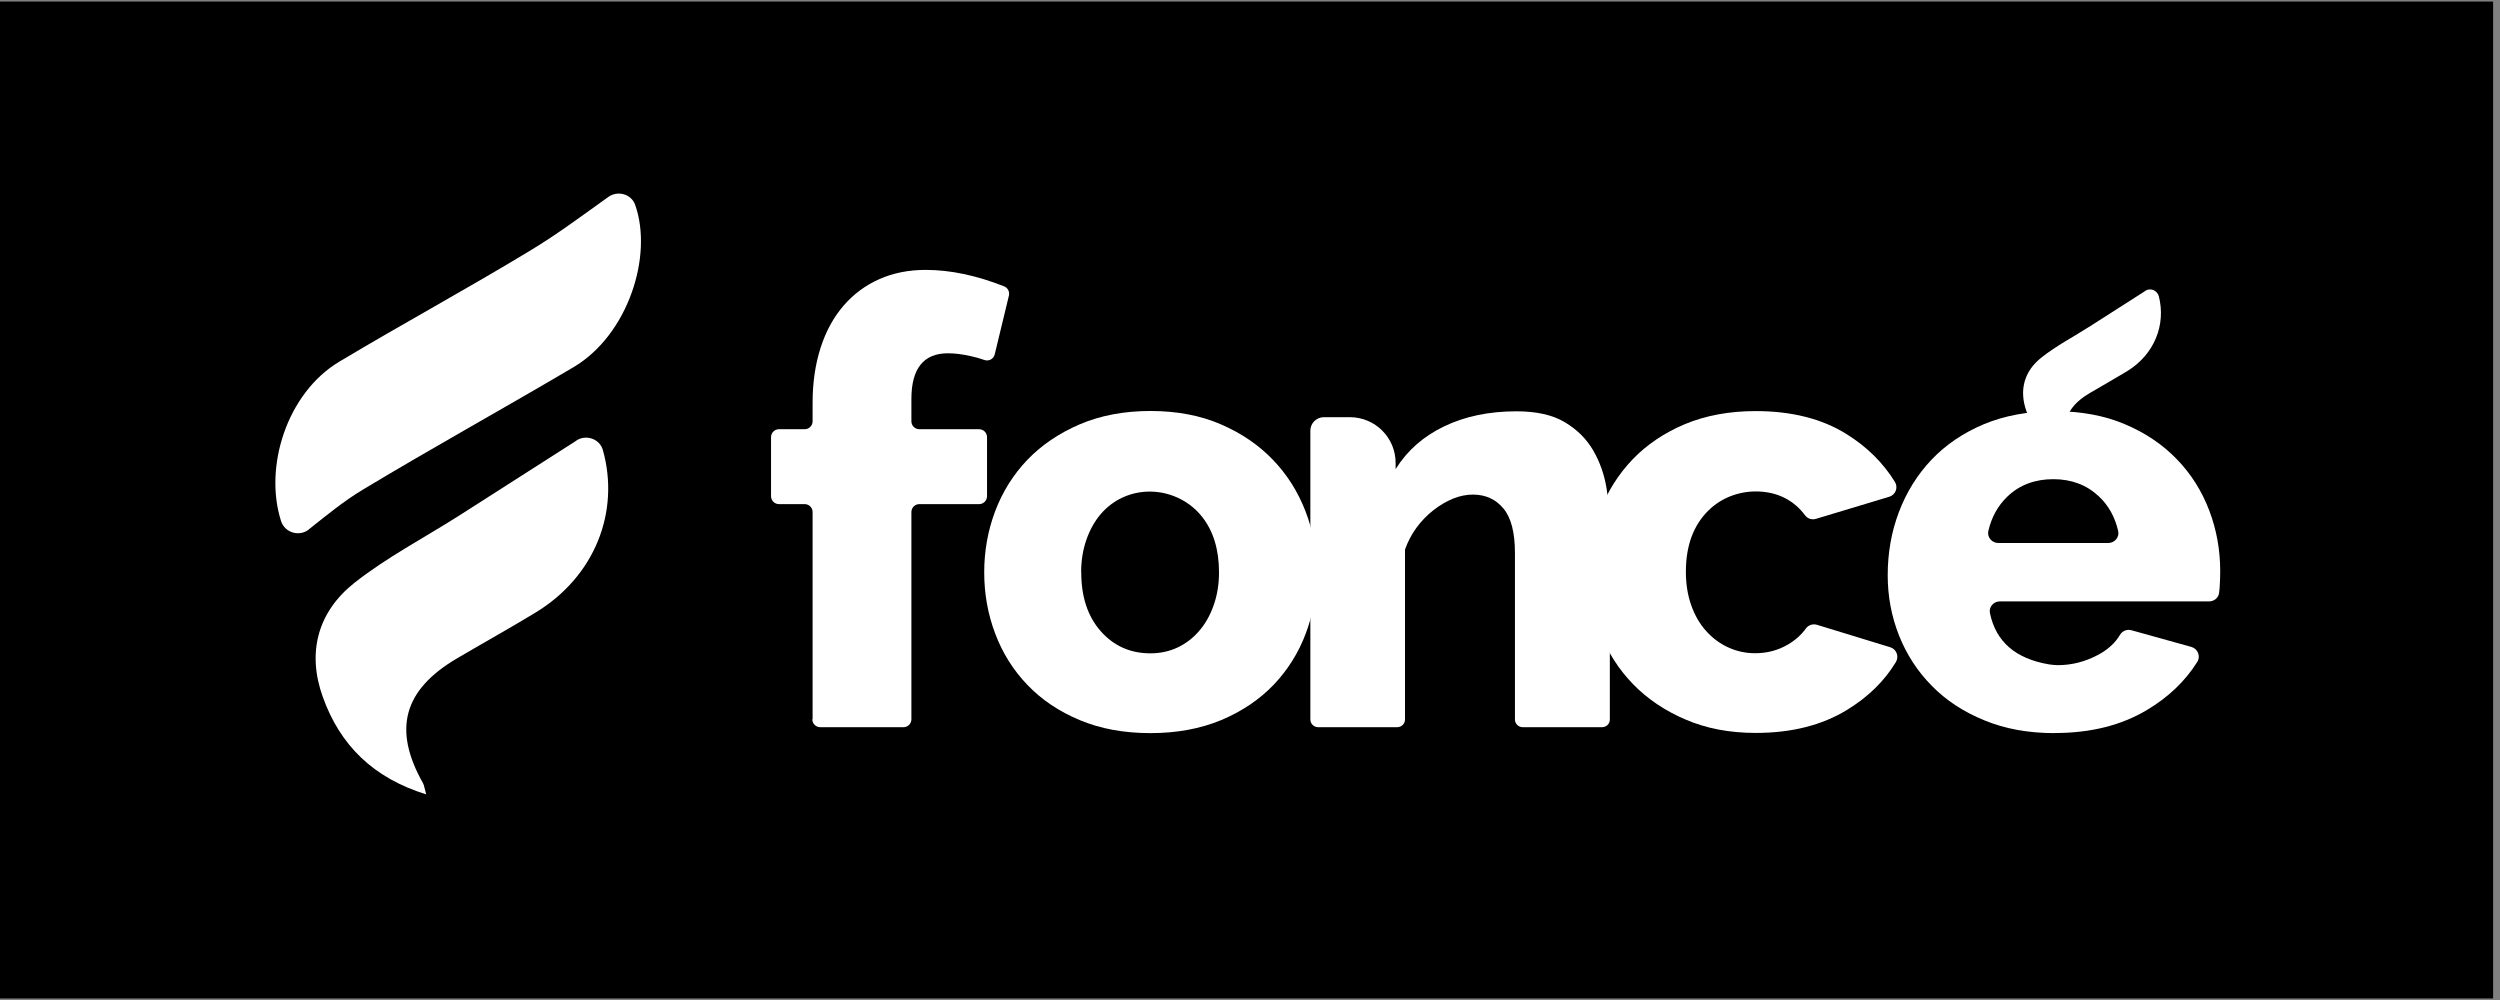
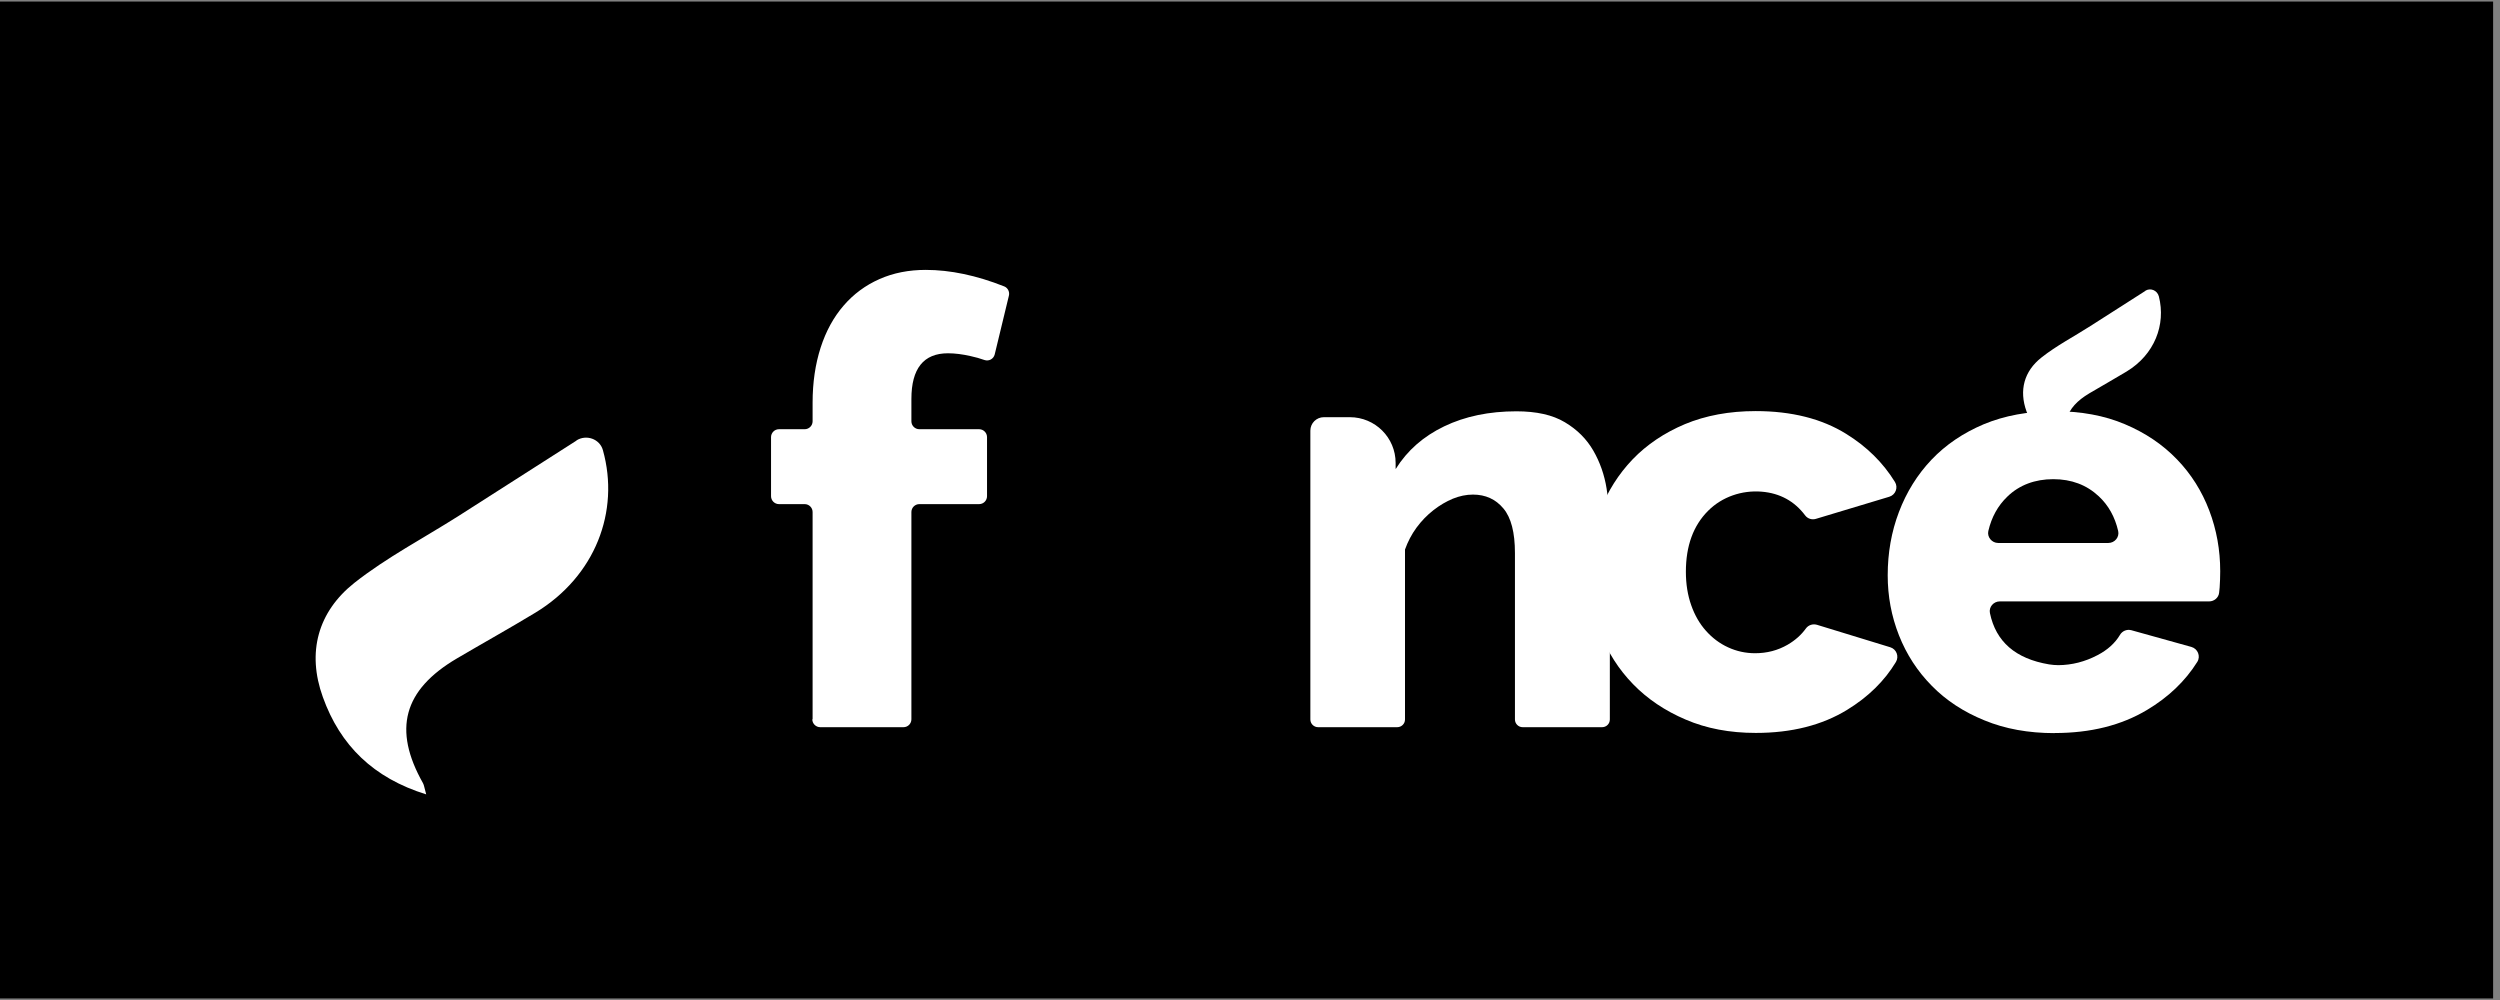
<svg xmlns="http://www.w3.org/2000/svg" width="250" zoomAndPan="magnify" viewBox="0 0 187.5 75" height="100" preserveAspectRatio="xMidYMid meet" version="1.0">
  <rect x="0" y="0" width="187.5" height="75" fill="#808080" stroke="none" />
  <defs>
    <clipPath id="0d9076a6d0">
      <path d="M 0 0.102 L 187 0.102 L 187 74.898 L 0 74.898 Z M 0 0.102 " clip-rule="nonzero" />
    </clipPath>
    <clipPath id="68be7703b4">
-       <path d="M 20.648 14.512 L 49 14.512 L 49 40 L 20.648 40 Z M 20.648 14.512 " clip-rule="nonzero" />
-     </clipPath>
+       </clipPath>
    <clipPath id="e5ab36e621">
      <path d="M 141 30 L 166.512 30 L 166.512 55 L 141 55 Z M 141 30 " clip-rule="nonzero" />
    </clipPath>
  </defs>
  <g clip-path="url(#0d9076a6d0)">
    <path fill="#ffffff" d="M 0 0.102 L 187 0.102 L 187 74.898 L 0 74.898 Z M 0 0.102 " fill-opacity="1" fill-rule="nonzero" />
    <path fill="#000000" d="M 0 0.102 L 187 0.102 L 187 74.898 L 0 74.898 Z M 0 0.102 " fill-opacity="1" fill-rule="nonzero" />
  </g>
  <g clip-path="url(#68be7703b4)">
-     <path fill="#ffffff" d="M 23.172 39.703 C 22.449 40.281 21.359 39.957 21.078 39.078 C 19.777 34.988 21.531 29.48 25.434 27.133 C 30.18 24.293 35.043 21.656 39.773 18.789 C 41.793 17.574 43.691 16.152 45.625 14.77 C 46.332 14.266 47.352 14.551 47.637 15.363 C 49 19.211 47.086 25.133 43.012 27.539 C 37.77 30.637 32.445 33.574 27.234 36.711 C 25.793 37.574 24.492 38.648 23.172 39.695 Z M 23.172 39.703 " fill-opacity="1" fill-rule="nonzero" />
-   </g>
+     </g>
  <path fill="#ffffff" d="M 43.23 33.035 C 43.969 32.562 44.984 32.914 45.219 33.766 C 46.5 38.355 44.645 43.227 40.156 45.949 C 38.207 47.129 36.219 48.234 34.254 49.391 C 30.254 51.75 29.453 54.715 31.723 58.734 C 31.812 58.895 31.828 59.102 31.965 59.578 C 28.008 58.352 25.516 55.91 24.215 52.285 C 23 48.926 23.844 45.883 26.578 43.715 C 28.996 41.809 31.781 40.355 34.395 38.695 C 37.332 36.824 40.262 34.945 43.238 33.043 Z M 43.23 33.035 " fill-opacity="1" fill-rule="nonzero" />
-   <path fill="#ffffff" d="M 86.281 54.984 C 84.301 54.984 82.531 54.66 80.98 54.008 C 79.426 53.359 78.117 52.48 77.055 51.367 C 75.992 50.262 75.188 48.977 74.637 47.512 C 74.086 46.055 73.816 44.52 73.816 42.926 C 73.816 41.332 74.086 39.809 74.637 38.34 C 75.188 36.883 75.992 35.598 77.055 34.484 C 78.117 33.379 79.426 32.492 80.98 31.824 C 82.531 31.164 84.301 30.824 86.281 30.824 C 88.262 30.824 90.023 31.156 91.562 31.824 C 93.098 32.484 94.402 33.375 95.469 34.484 C 96.531 35.59 97.344 36.875 97.91 38.34 C 98.477 39.801 98.754 41.332 98.754 42.926 C 98.754 44.52 98.484 46.047 97.934 47.512 C 97.383 48.969 96.578 50.254 95.516 51.367 C 94.453 52.473 93.145 53.352 91.59 54.008 C 90.039 54.652 88.27 54.984 86.289 54.984 Z M 81.094 42.934 C 81.094 44.77 81.582 46.234 82.555 47.34 C 83.531 48.445 84.773 49 86.281 49 C 87.02 49 87.703 48.852 88.324 48.559 C 88.941 48.266 89.48 47.852 89.941 47.316 C 90.402 46.781 90.762 46.145 91.027 45.391 C 91.289 44.641 91.426 43.82 91.426 42.934 C 91.426 41.227 91.004 39.828 90.152 38.754 C 89.047 37.355 87.223 36.648 85.453 36.93 C 85.016 36.996 84.609 37.125 84.211 37.305 C 83.57 37.598 83.027 38.012 82.566 38.543 C 82.109 39.078 81.746 39.719 81.484 40.469 C 81.219 41.219 81.086 42.039 81.086 42.926 Z M 81.094 42.934 " fill-opacity="1" fill-rule="nonzero" />
  <path fill="#ffffff" d="M 120.137 54.539 L 114.199 54.539 C 113.879 54.539 113.621 54.277 113.621 53.961 L 113.621 41.477 C 113.621 39.941 113.336 38.824 112.754 38.133 C 112.176 37.441 111.414 37.094 110.473 37.094 C 109.969 37.094 109.465 37.199 108.965 37.402 C 108.461 37.613 107.973 37.898 107.504 38.266 C 107.031 38.637 106.609 39.07 106.238 39.574 C 105.871 40.078 105.586 40.621 105.375 41.215 C 105.375 41.215 105.375 53.961 105.375 53.961 C 105.375 54.285 105.109 54.539 104.793 54.539 L 98.859 54.539 C 98.535 54.539 98.277 54.277 98.277 53.961 L 98.277 32.297 C 98.277 31.742 98.73 31.289 99.289 31.289 L 101.238 31.289 C 103.137 31.289 104.672 32.824 104.672 34.719 L 104.672 35.16 C 104.672 35.16 104.688 35.176 104.688 35.16 C 105.547 33.785 106.754 32.727 108.312 31.977 C 109.879 31.223 111.688 30.848 113.727 30.848 C 115.234 30.848 116.445 31.117 117.363 31.668 C 118.285 32.215 118.992 32.922 119.496 33.793 C 120 34.664 120.332 35.621 120.496 36.648 C 120.664 37.688 120.738 38.688 120.738 39.664 L 120.738 53.961 C 120.738 54.285 120.477 54.539 120.16 54.539 Z M 120.137 54.539 " fill-opacity="1" fill-rule="nonzero" />
  <path fill="#ffffff" d="M 119.164 42.891 C 119.164 41.297 119.441 39.77 120.008 38.305 C 120.574 36.848 121.387 35.559 122.449 34.449 C 123.512 33.344 124.82 32.465 126.371 31.809 C 127.922 31.164 129.695 30.832 131.676 30.832 C 134.363 30.832 136.629 31.402 138.461 32.539 C 140.004 33.492 141.227 34.695 142.121 36.148 C 142.379 36.566 142.168 37.117 141.691 37.258 L 136.195 38.914 C 135.898 39.004 135.574 38.906 135.387 38.656 C 134.582 37.582 133.488 36.988 132.125 36.875 C 130.648 36.754 129.16 37.258 128.113 38.305 C 126.996 39.418 126.441 40.941 126.441 42.883 C 126.441 43.801 126.574 44.633 126.84 45.387 C 127.102 46.137 127.473 46.781 127.945 47.309 C 128.422 47.844 128.969 48.258 129.609 48.551 C 130.242 48.844 130.922 48.992 131.629 48.992 C 132.52 48.992 133.332 48.781 134.07 48.355 C 134.641 48.023 135.094 47.617 135.441 47.137 C 135.629 46.875 135.961 46.77 136.27 46.859 L 141.766 48.543 C 142.234 48.684 142.445 49.227 142.195 49.648 C 141.336 51.074 140.117 52.27 138.535 53.238 C 136.652 54.391 134.371 54.969 131.684 54.969 C 129.73 54.969 127.977 54.637 126.426 53.969 C 124.875 53.309 123.555 52.422 122.477 51.309 C 121.402 50.203 120.582 48.918 120.016 47.453 C 119.449 45.992 119.172 44.461 119.172 42.867 Z M 119.164 42.891 " fill-opacity="1" fill-rule="nonzero" />
  <g clip-path="url(#e5ab36e621)">
    <path fill="#ffffff" d="M 154.09 54.984 C 152.137 54.984 150.383 54.668 148.832 54.027 C 147.281 53.398 145.961 52.535 144.887 51.438 C 143.809 50.348 142.988 49.082 142.422 47.648 C 141.855 46.211 141.578 44.715 141.578 43.152 C 141.578 41.469 141.855 39.883 142.422 38.395 C 142.988 36.906 143.801 35.598 144.863 34.477 C 145.926 33.359 147.234 32.473 148.785 31.816 C 150.34 31.172 152.109 30.84 154.09 30.84 C 156.07 30.84 157.832 31.164 159.367 31.816 C 160.906 32.465 162.207 33.344 163.277 34.457 C 164.34 35.559 165.145 36.84 165.695 38.289 C 166.246 39.738 166.516 41.258 166.516 42.852 C 166.516 43.266 166.5 43.672 166.473 44.07 C 166.465 44.203 166.449 44.332 166.434 44.453 C 166.395 44.828 166.062 45.105 165.688 45.105 L 149.984 45.105 C 149.516 45.105 149.148 45.527 149.246 45.984 C 149.691 48.129 151.168 49.406 153.676 49.828 C 153.906 49.863 154.141 49.887 154.375 49.887 C 155.391 49.879 156.371 49.633 157.312 49.137 C 158.066 48.746 158.629 48.234 158.992 47.625 C 159.164 47.324 159.512 47.176 159.852 47.266 L 164.355 48.52 C 164.836 48.656 165.062 49.219 164.797 49.641 C 163.895 51.082 162.637 52.285 161.027 53.246 C 159.105 54.398 156.793 54.977 154.105 54.977 Z M 158.125 40.723 C 158.602 40.723 158.969 40.289 158.863 39.824 C 158.617 38.762 158.133 37.898 157.41 37.223 C 156.492 36.363 155.355 35.938 153.992 35.938 C 152.629 35.938 151.453 36.371 150.551 37.246 C 149.84 37.93 149.367 38.785 149.125 39.824 C 149.02 40.281 149.391 40.723 149.863 40.723 Z M 158.125 40.723 " fill-opacity="1" fill-rule="nonzero" />
  </g>
  <path fill="#ffffff" d="M 60.945 53.945 L 60.945 38.402 C 60.945 38.078 60.68 37.809 60.352 37.809 L 58.422 37.809 C 58.098 37.809 57.828 37.543 57.828 37.215 L 57.828 32.785 C 57.828 32.465 58.09 32.191 58.422 32.191 L 60.352 32.191 C 60.672 32.191 60.945 31.93 60.945 31.598 L 60.945 30.199 C 60.945 28.691 61.148 27.316 61.547 26.074 C 61.945 24.84 62.52 23.789 63.266 22.926 C 64.012 22.059 64.906 21.398 65.953 20.934 C 67.008 20.465 68.168 20.242 69.434 20.242 C 71.27 20.242 73.238 20.656 75.316 21.48 C 75.586 21.586 75.738 21.887 75.668 22.172 L 74.602 26.586 C 74.516 26.922 74.164 27.117 73.832 27 C 73.5 26.879 73.16 26.789 72.793 26.707 C 72.191 26.57 71.625 26.496 71.098 26.496 C 69.273 26.496 68.355 27.637 68.355 29.922 L 68.355 31.598 C 68.355 31.922 68.621 32.191 68.949 32.191 L 73.434 32.191 C 73.758 32.191 74.027 32.457 74.027 32.785 L 74.027 37.215 C 74.027 37.539 73.766 37.809 73.434 37.809 L 68.949 37.809 C 68.629 37.809 68.355 38.07 68.355 38.402 L 68.355 53.945 C 68.355 54.27 68.094 54.539 67.762 54.539 L 61.516 54.539 C 61.195 54.539 60.922 54.277 60.922 53.945 Z M 60.945 53.945 " fill-opacity="1" fill-rule="nonzero" />
  <path fill="#ffffff" d="M 160.891 21.812 C 161.281 21.562 161.793 21.773 161.914 22.227 C 162.457 24.359 161.582 26.602 159.496 27.863 C 158.578 28.418 157.637 28.945 156.719 29.488 C 154.836 30.598 154.457 31.996 155.527 33.891 C 155.574 33.969 155.578 34.066 155.641 34.289 C 153.781 33.711 152.605 32.562 151.988 30.855 C 151.414 29.27 151.812 27.84 153.102 26.82 C 154.238 25.918 155.559 25.238 156.785 24.449 C 158.148 23.578 159.512 22.707 160.898 21.82 Z M 160.891 21.812 " fill-opacity="1" fill-rule="nonzero" />
</svg>